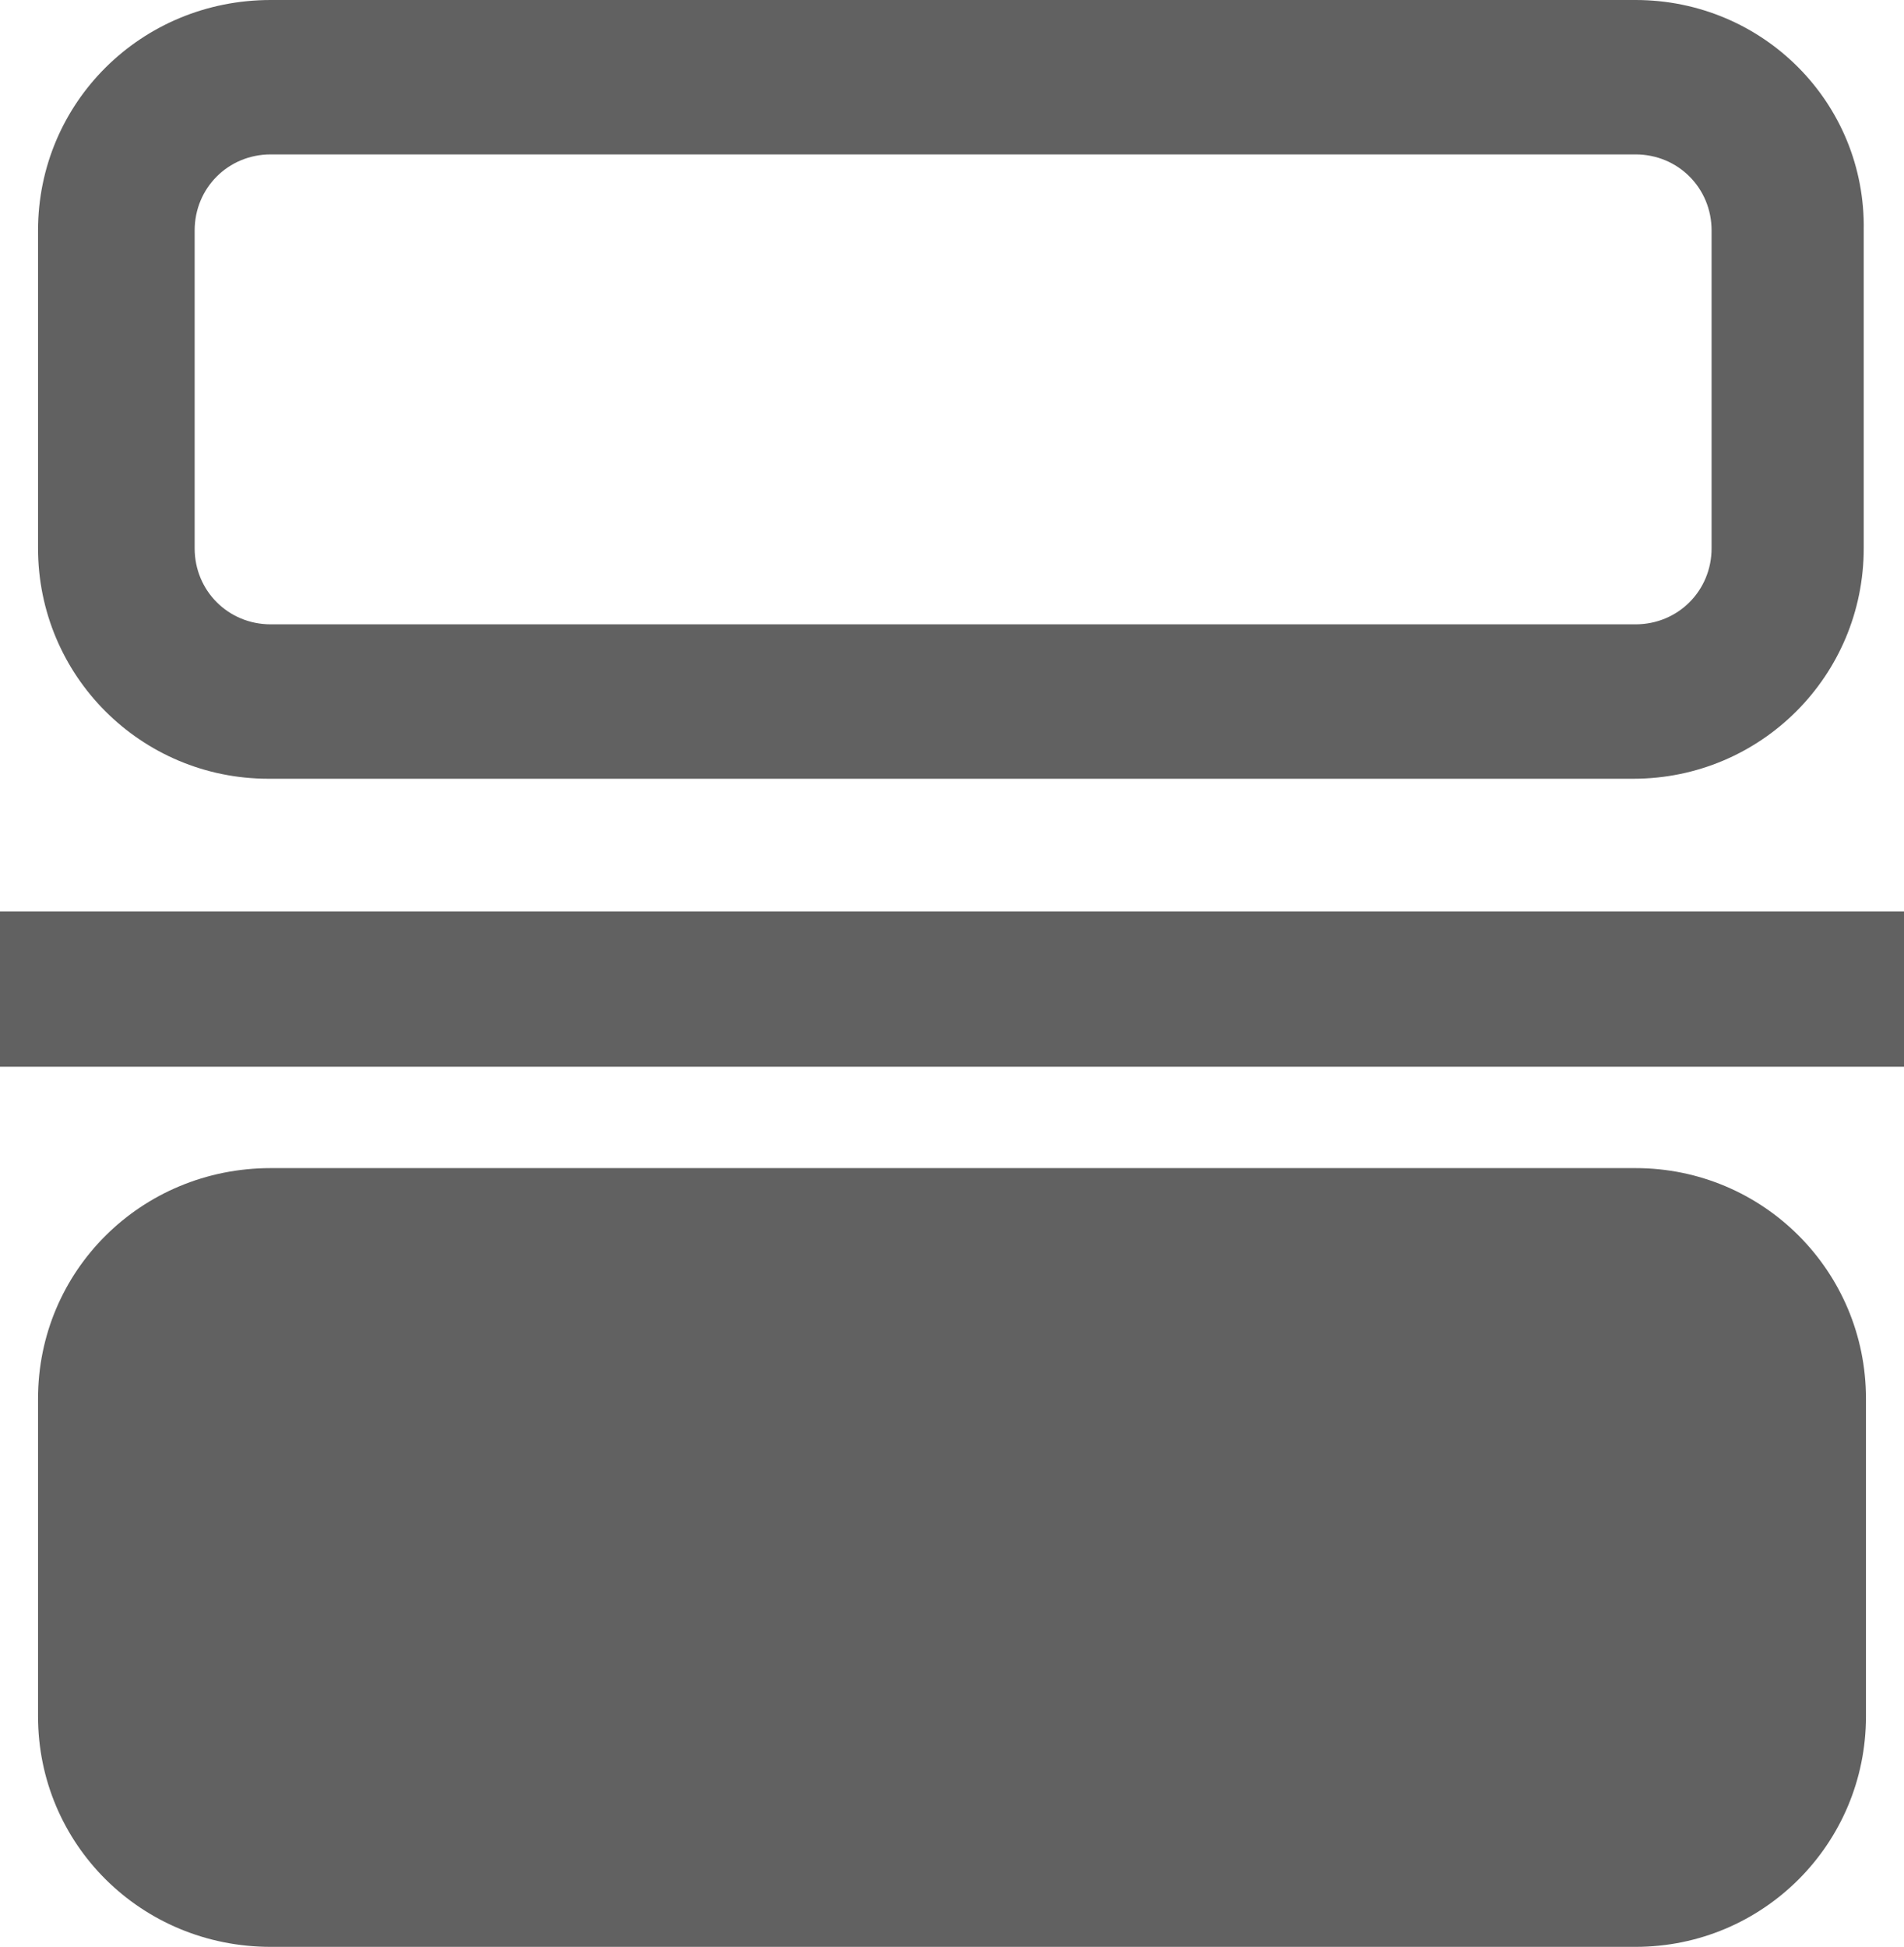
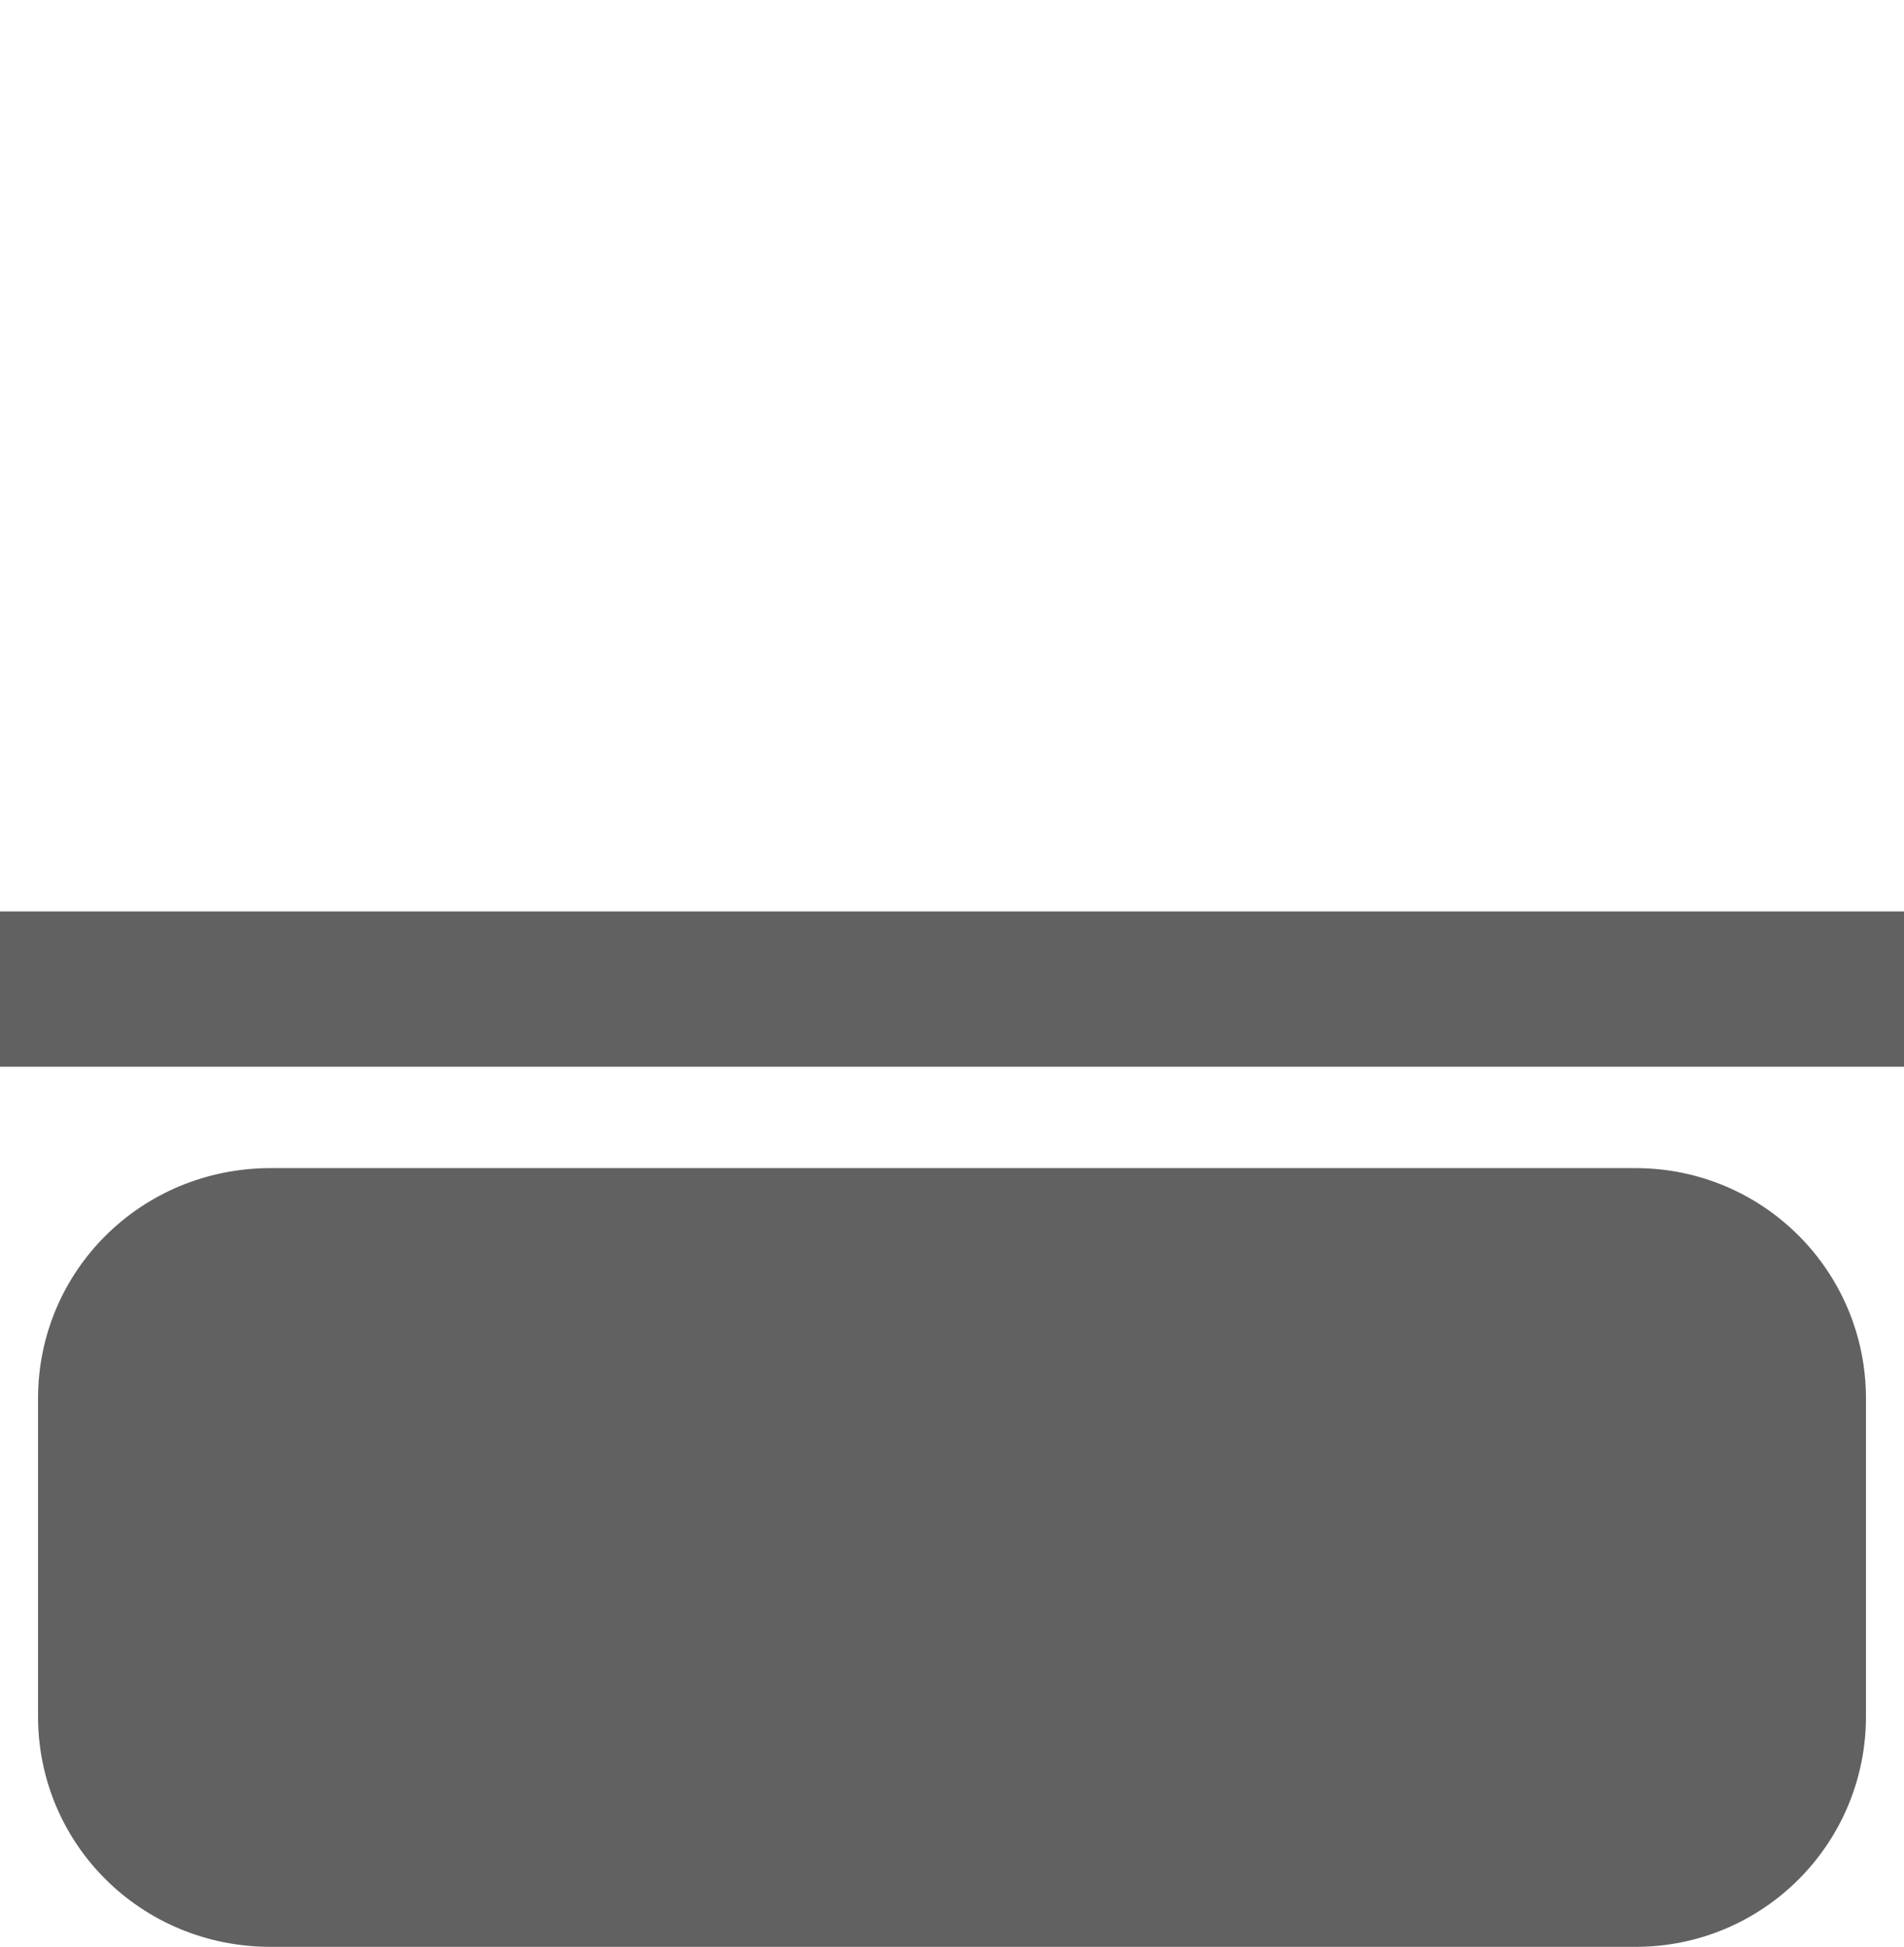
<svg xmlns="http://www.w3.org/2000/svg" version="1.1" id="_图层_1" x="0px" y="0px" viewBox="0 0 85.1 87" style="enable-background:new 0 0 85.1 87;" xml:space="preserve">
  <style type="text/css">
	.st0{fill:#616161;}
	.st1{fill:none;stroke:#616161;stroke-width:6.94;stroke-miterlimit:10;}
</style>
-   <path class="st0" d="M73.1,6.9c1.9,0,3.4,1.5,3.4,3.4v14.2c0,1.9-1.5,3.4-3.4,3.4h-61c-1.9,0-3.4-1.5-3.4-3.4V10.3  c0-1.9,1.5-3.4,3.4-3.4L73.1,6.9 M73.1,0h-61C6.3,0,1.7,4.6,1.7,10.3v14.2c0,5.7,4.6,10.3,10.3,10.3h61c5.7,0,10.3-4.6,10.3-10.3  V10.3C83.4,4.6,78.8,0,73.1,0C73.1,0,73.1,0,73.1,0z" />
  <path class="st0" d="M12.1,52.2h61c5.7,0,10.3,4.6,10.3,10.3v14.2c0,5.7-4.6,10.3-10.3,10.3h-61C6.3,87,1.7,82.4,1.7,76.7V62.5  C1.7,56.8,6.3,52.2,12.1,52.2z" />
  <line class="st1" x1="0" y1="44.2" x2="85.1" y2="44.2" />
</svg>